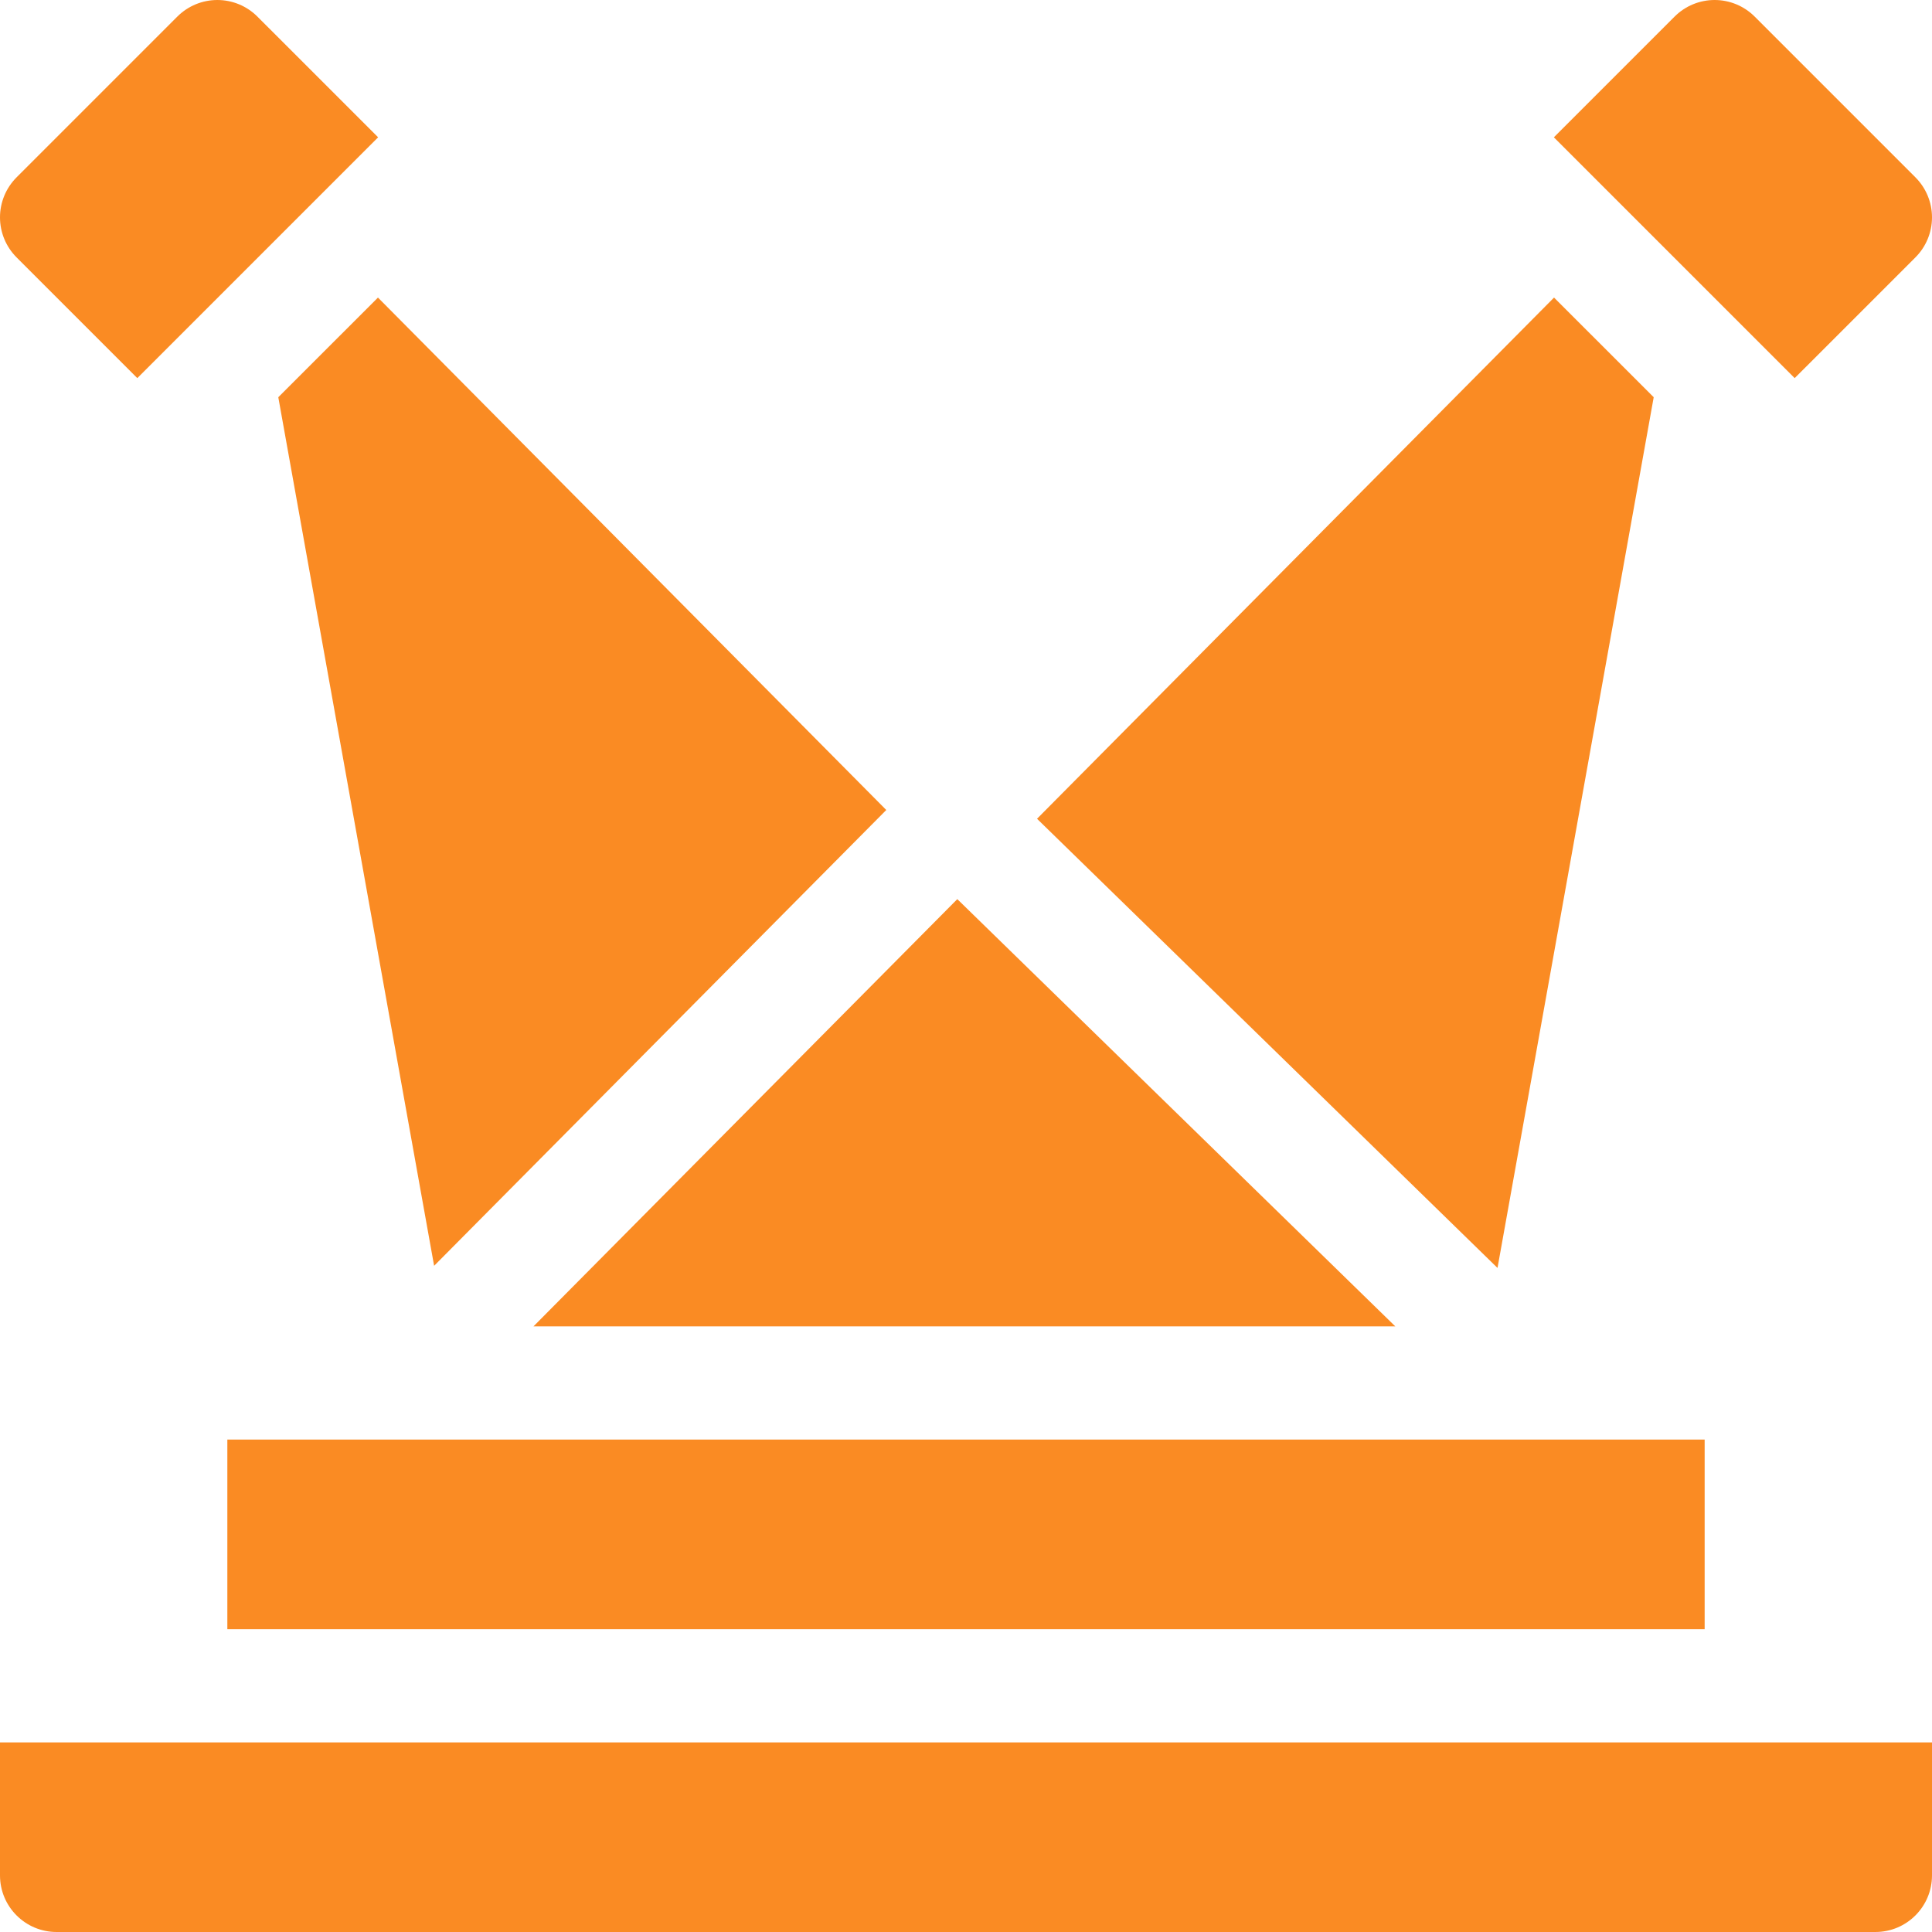
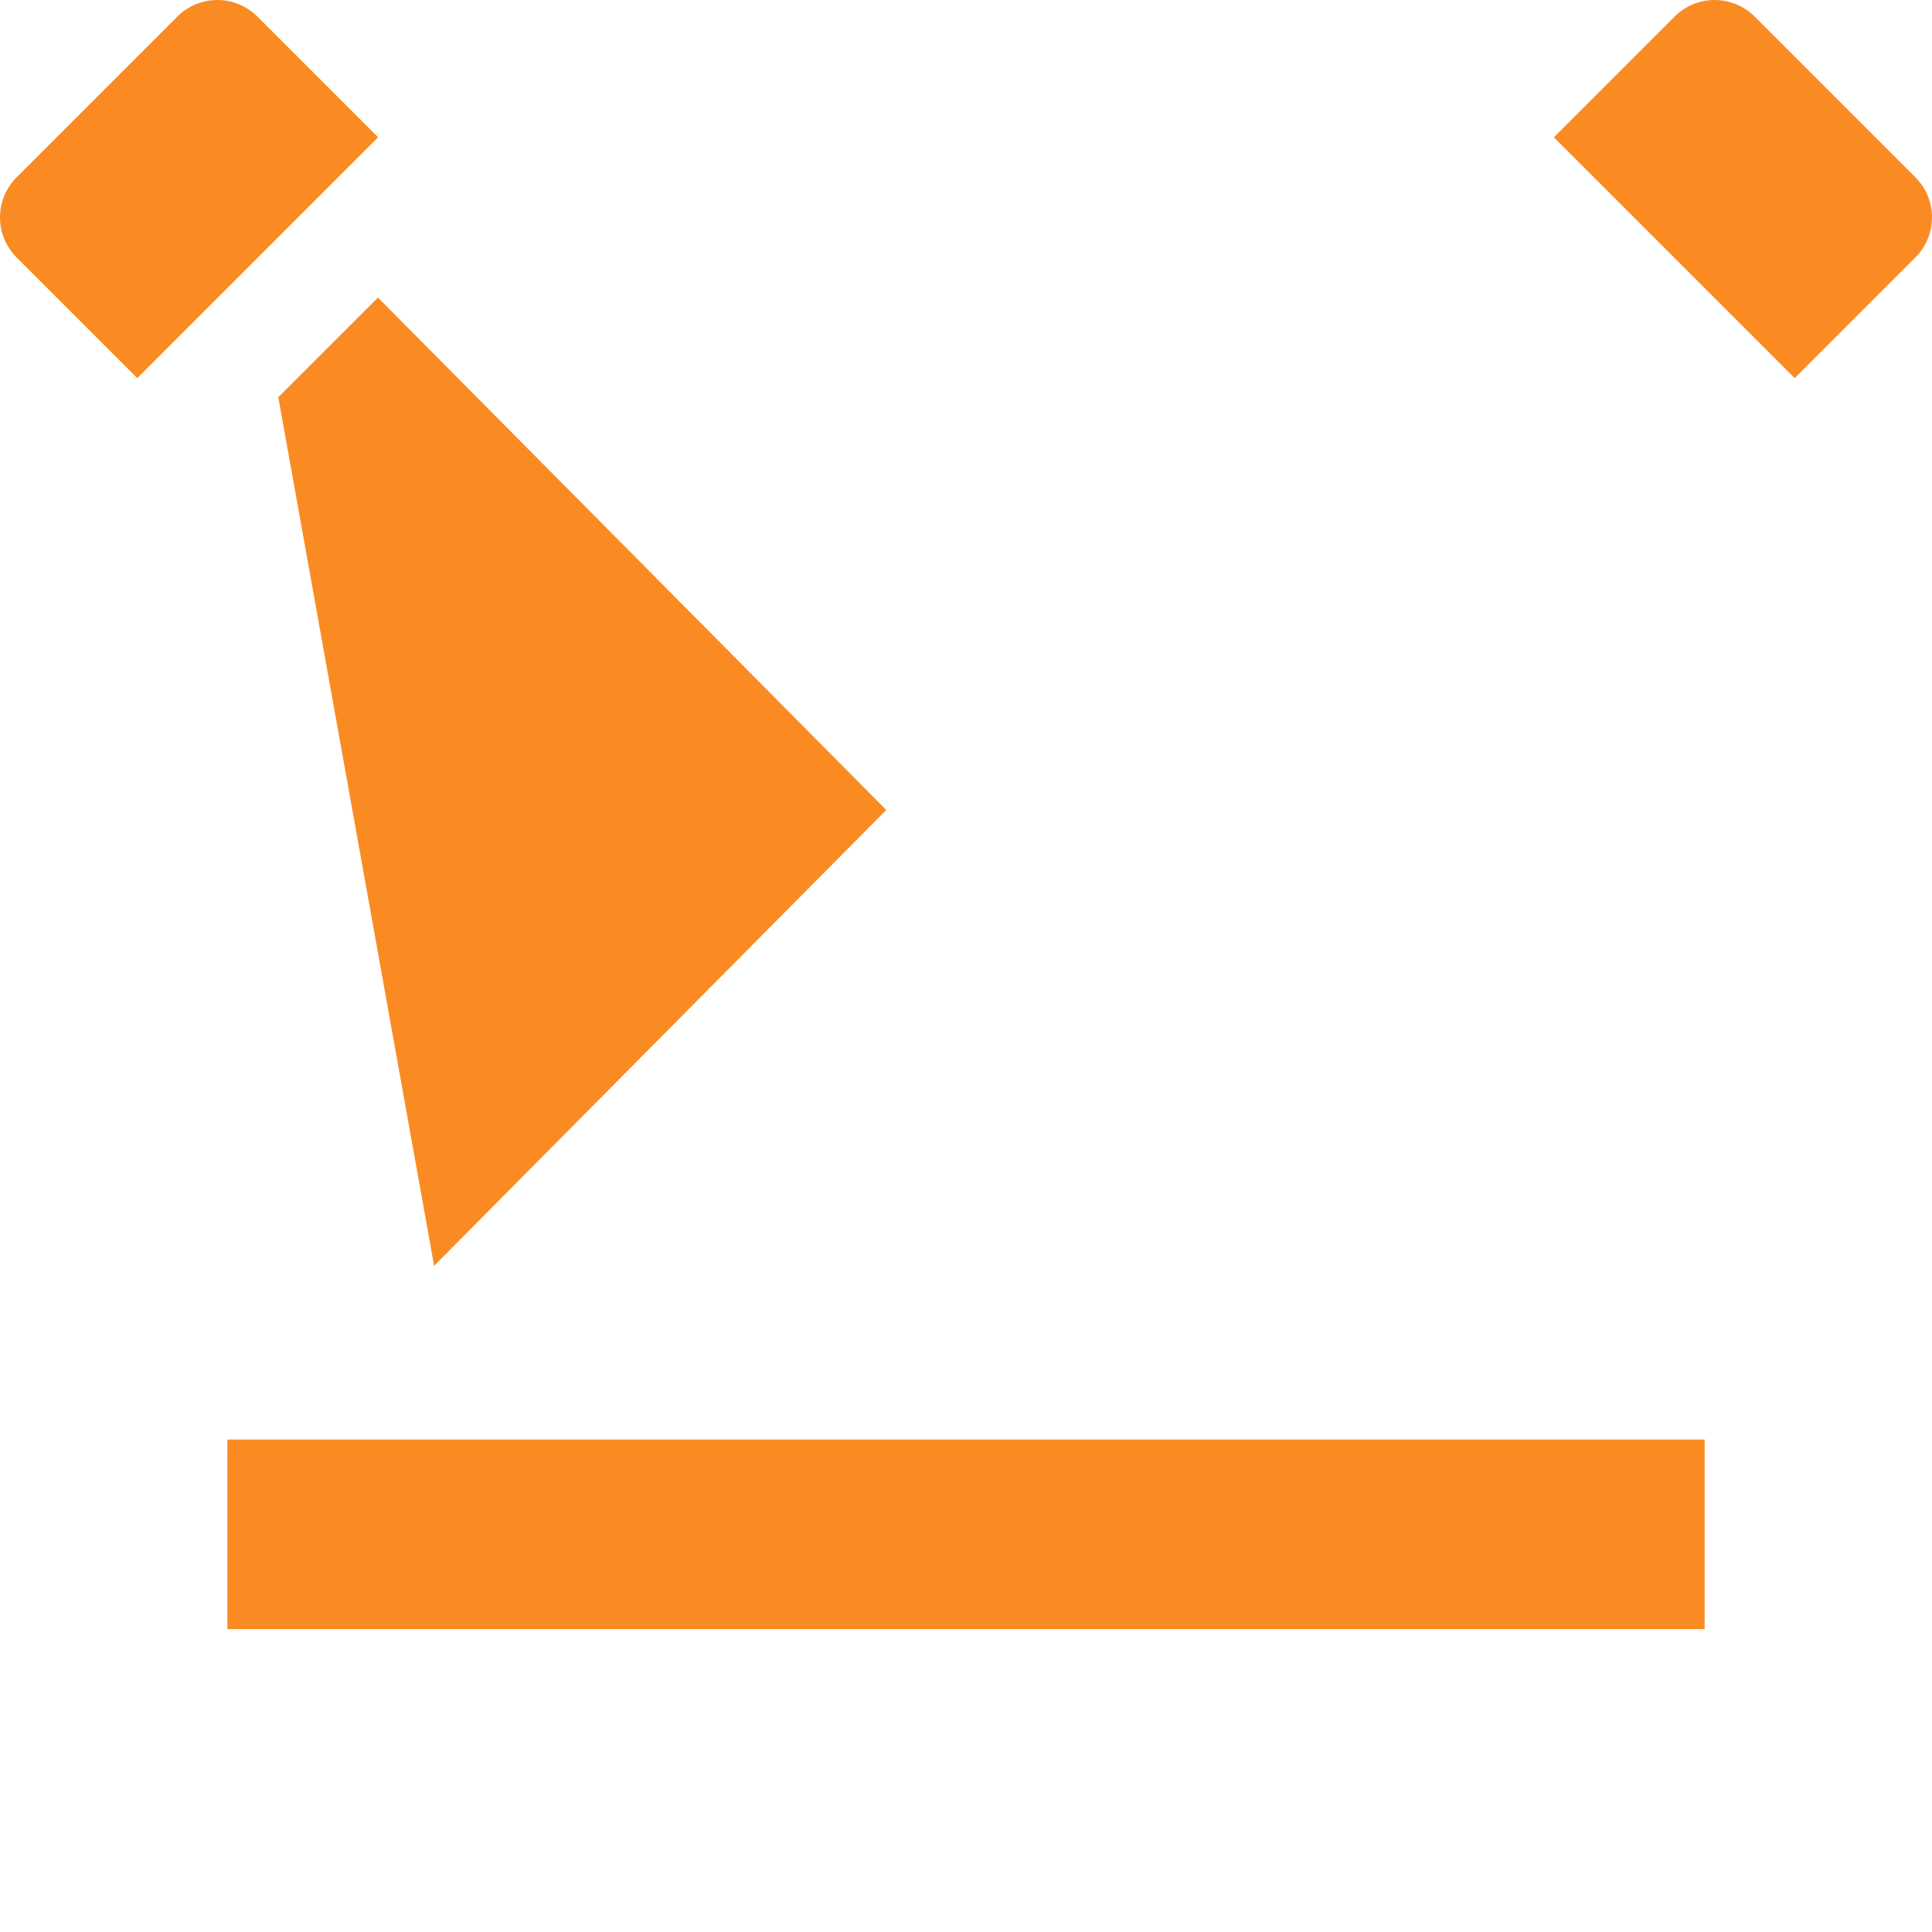
<svg xmlns="http://www.w3.org/2000/svg" width="512" height="512" x="0" y="0" viewBox="0 0 512 512" style="enable-background:new 0 0 512 512" xml:space="preserve">
  <g>
    <g>
      <path d="m73.751 105.271 41.294 230.182 119.827-120.796-134.708-135.798z" fill="#fa8b23" data-original="#000000" />
-       <path d="m274.824 216.98 122.031 119.035 41.394-230.744-26.413-26.412z" fill="#fa8b23" data-original="#000000" />
-       <path d="m253.695 238.279-112.312 113.221h228.383z" fill="#fa8b23" data-original="#000000" />
      <path d="m60.25 381.5h391.5v50.25h-391.5z" fill="#fa8b23" data-original="#000000" />
-       <path d="m0 461.75v35.25c0 8.284 6.716 15 15 15h482c8.284 0 15-6.716 15-15v-35.25z" fill="#fa8b23" data-original="#000000" />
      <path d="m100.206 36.39-31.997-31.996c-2.813-2.814-6.628-4.394-10.606-4.394-3.979 0-7.793 1.58-10.606 4.394l-42.603 42.603c-2.814 2.813-4.394 6.628-4.394 10.607s1.581 7.794 4.394 10.606l31.997 31.996z" fill="#fa8b23" data-original="#000000" />
      <path d="m475.61 100.206 31.997-31.996c2.813-2.813 4.394-6.628 4.394-10.606s-1.58-7.794-4.394-10.606l-42.604-42.604c-2.813-2.814-6.628-4.394-10.606-4.394s-7.794 1.58-10.606 4.394l-31.997 31.996z" fill="#fa8b23" data-original="#000000" />
    </g>
  </g>
</svg>